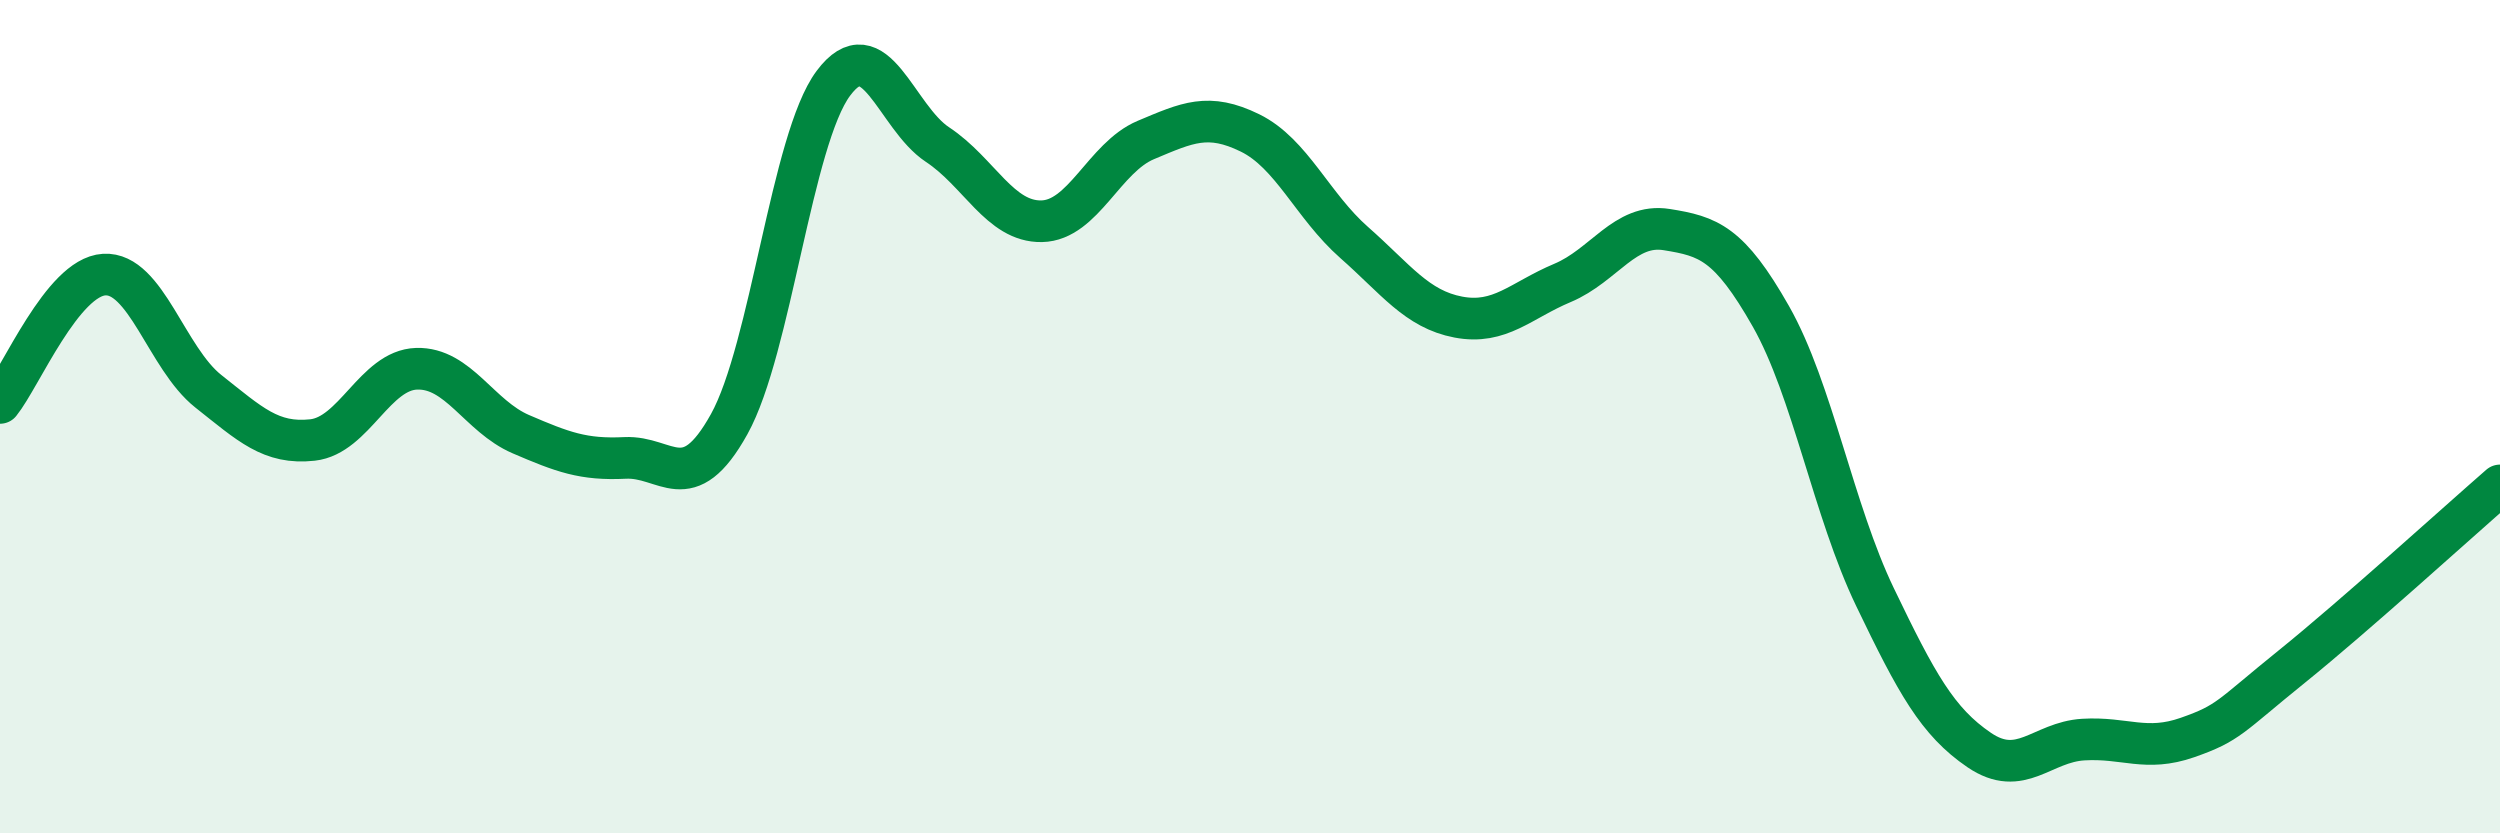
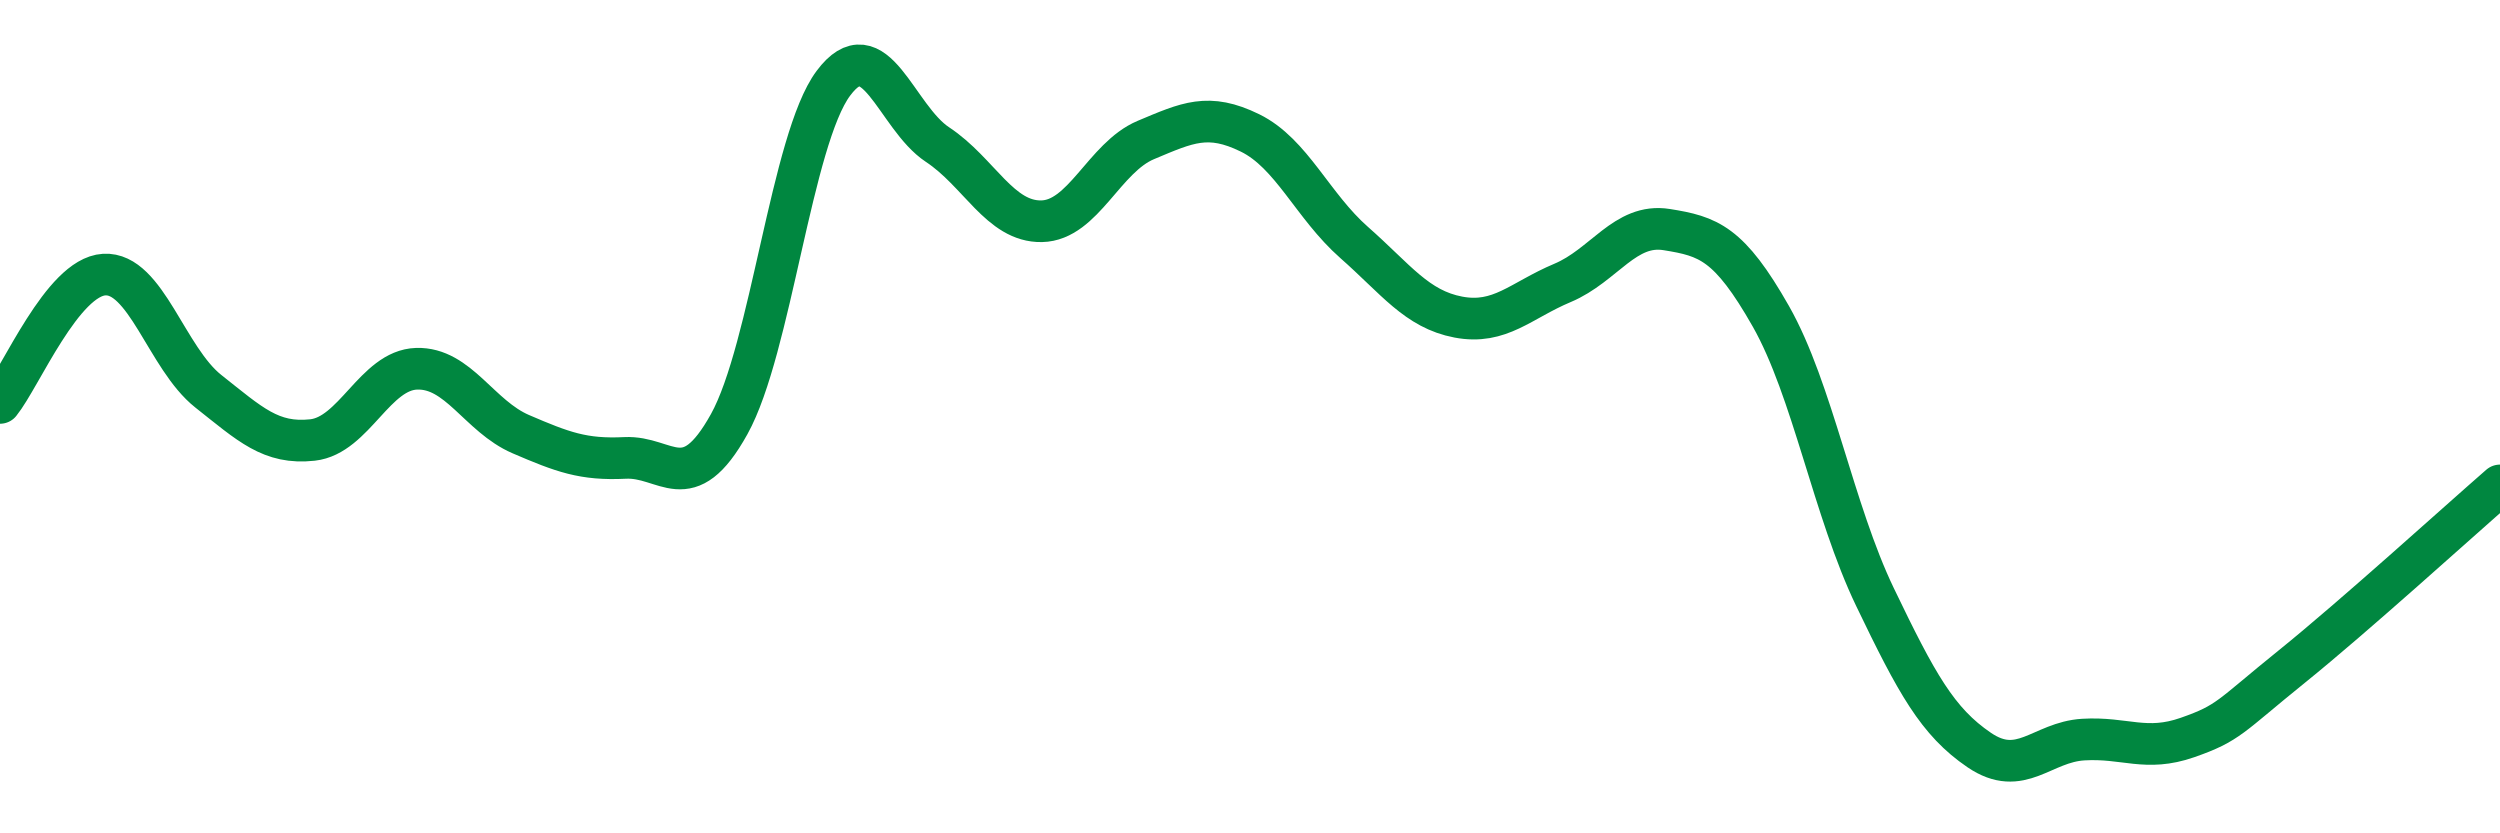
<svg xmlns="http://www.w3.org/2000/svg" width="60" height="20" viewBox="0 0 60 20">
-   <path d="M 0,9.67 C 0.5,9.05 1.5,6.65 2.5,6.59 C 3.5,6.53 4,8.6 5,9.39 C 6,10.18 6.5,10.67 7.5,10.56 C 8.5,10.45 9,8.88 10,8.85 C 11,8.82 11.5,9.99 12.5,10.42 C 13.5,10.85 14,11.04 15,10.99 C 16,10.94 16.5,11.98 17.5,10.18 C 18.5,8.38 19,3.34 20,2 C 21,0.66 21.5,2.81 22.5,3.47 C 23.5,4.13 24,5.33 25,5.31 C 26,5.29 26.5,3.78 27.5,3.36 C 28.5,2.94 29,2.7 30,3.19 C 31,3.68 31.5,4.94 32.5,5.82 C 33.5,6.7 34,7.42 35,7.61 C 36,7.8 36.5,7.21 37.5,6.79 C 38.5,6.37 39,5.35 40,5.51 C 41,5.67 41.5,5.83 42.5,7.59 C 43.5,9.35 44,12.25 45,14.33 C 46,16.41 46.5,17.32 47.5,18 C 48.5,18.68 49,17.81 50,17.75 C 51,17.69 51.5,18.05 52.5,17.7 C 53.5,17.35 53.5,17.21 55,16 C 56.5,14.79 59,12.52 60,11.65L60 20L0 20Z" fill="#008740" opacity="0.1" stroke-linecap="round" stroke-linejoin="round" />
  <path d="M 0,9.67 C 0.5,9.05 1.5,6.65 2.5,6.59 C 3.5,6.53 4,8.6 5,9.39 C 6,10.18 6.5,10.67 7.5,10.56 C 8.5,10.45 9,8.88 10,8.85 C 11,8.82 11.5,9.99 12.5,10.42 C 13.5,10.85 14,11.04 15,10.99 C 16,10.94 16.5,11.98 17.5,10.18 C 18.5,8.38 19,3.34 20,2 C 21,0.66 21.5,2.81 22.5,3.47 C 23.5,4.13 24,5.33 25,5.31 C 26,5.29 26.5,3.78 27.5,3.36 C 28.5,2.94 29,2.7 30,3.19 C 31,3.68 31.5,4.94 32.5,5.82 C 33.5,6.7 34,7.42 35,7.61 C 36,7.8 36.5,7.21 37.5,6.79 C 38.5,6.37 39,5.35 40,5.51 C 41,5.67 41.5,5.83 42.5,7.59 C 43.5,9.35 44,12.25 45,14.33 C 46,16.41 46.5,17.32 47.5,18 C 48.5,18.68 49,17.81 50,17.75 C 51,17.69 51.5,18.05 52.5,17.7 C 53.5,17.35 53.5,17.21 55,16 C 56.5,14.79 59,12.52 60,11.65" stroke="#008740" stroke-width="1" fill="none" stroke-linecap="round" stroke-linejoin="round" />
</svg>